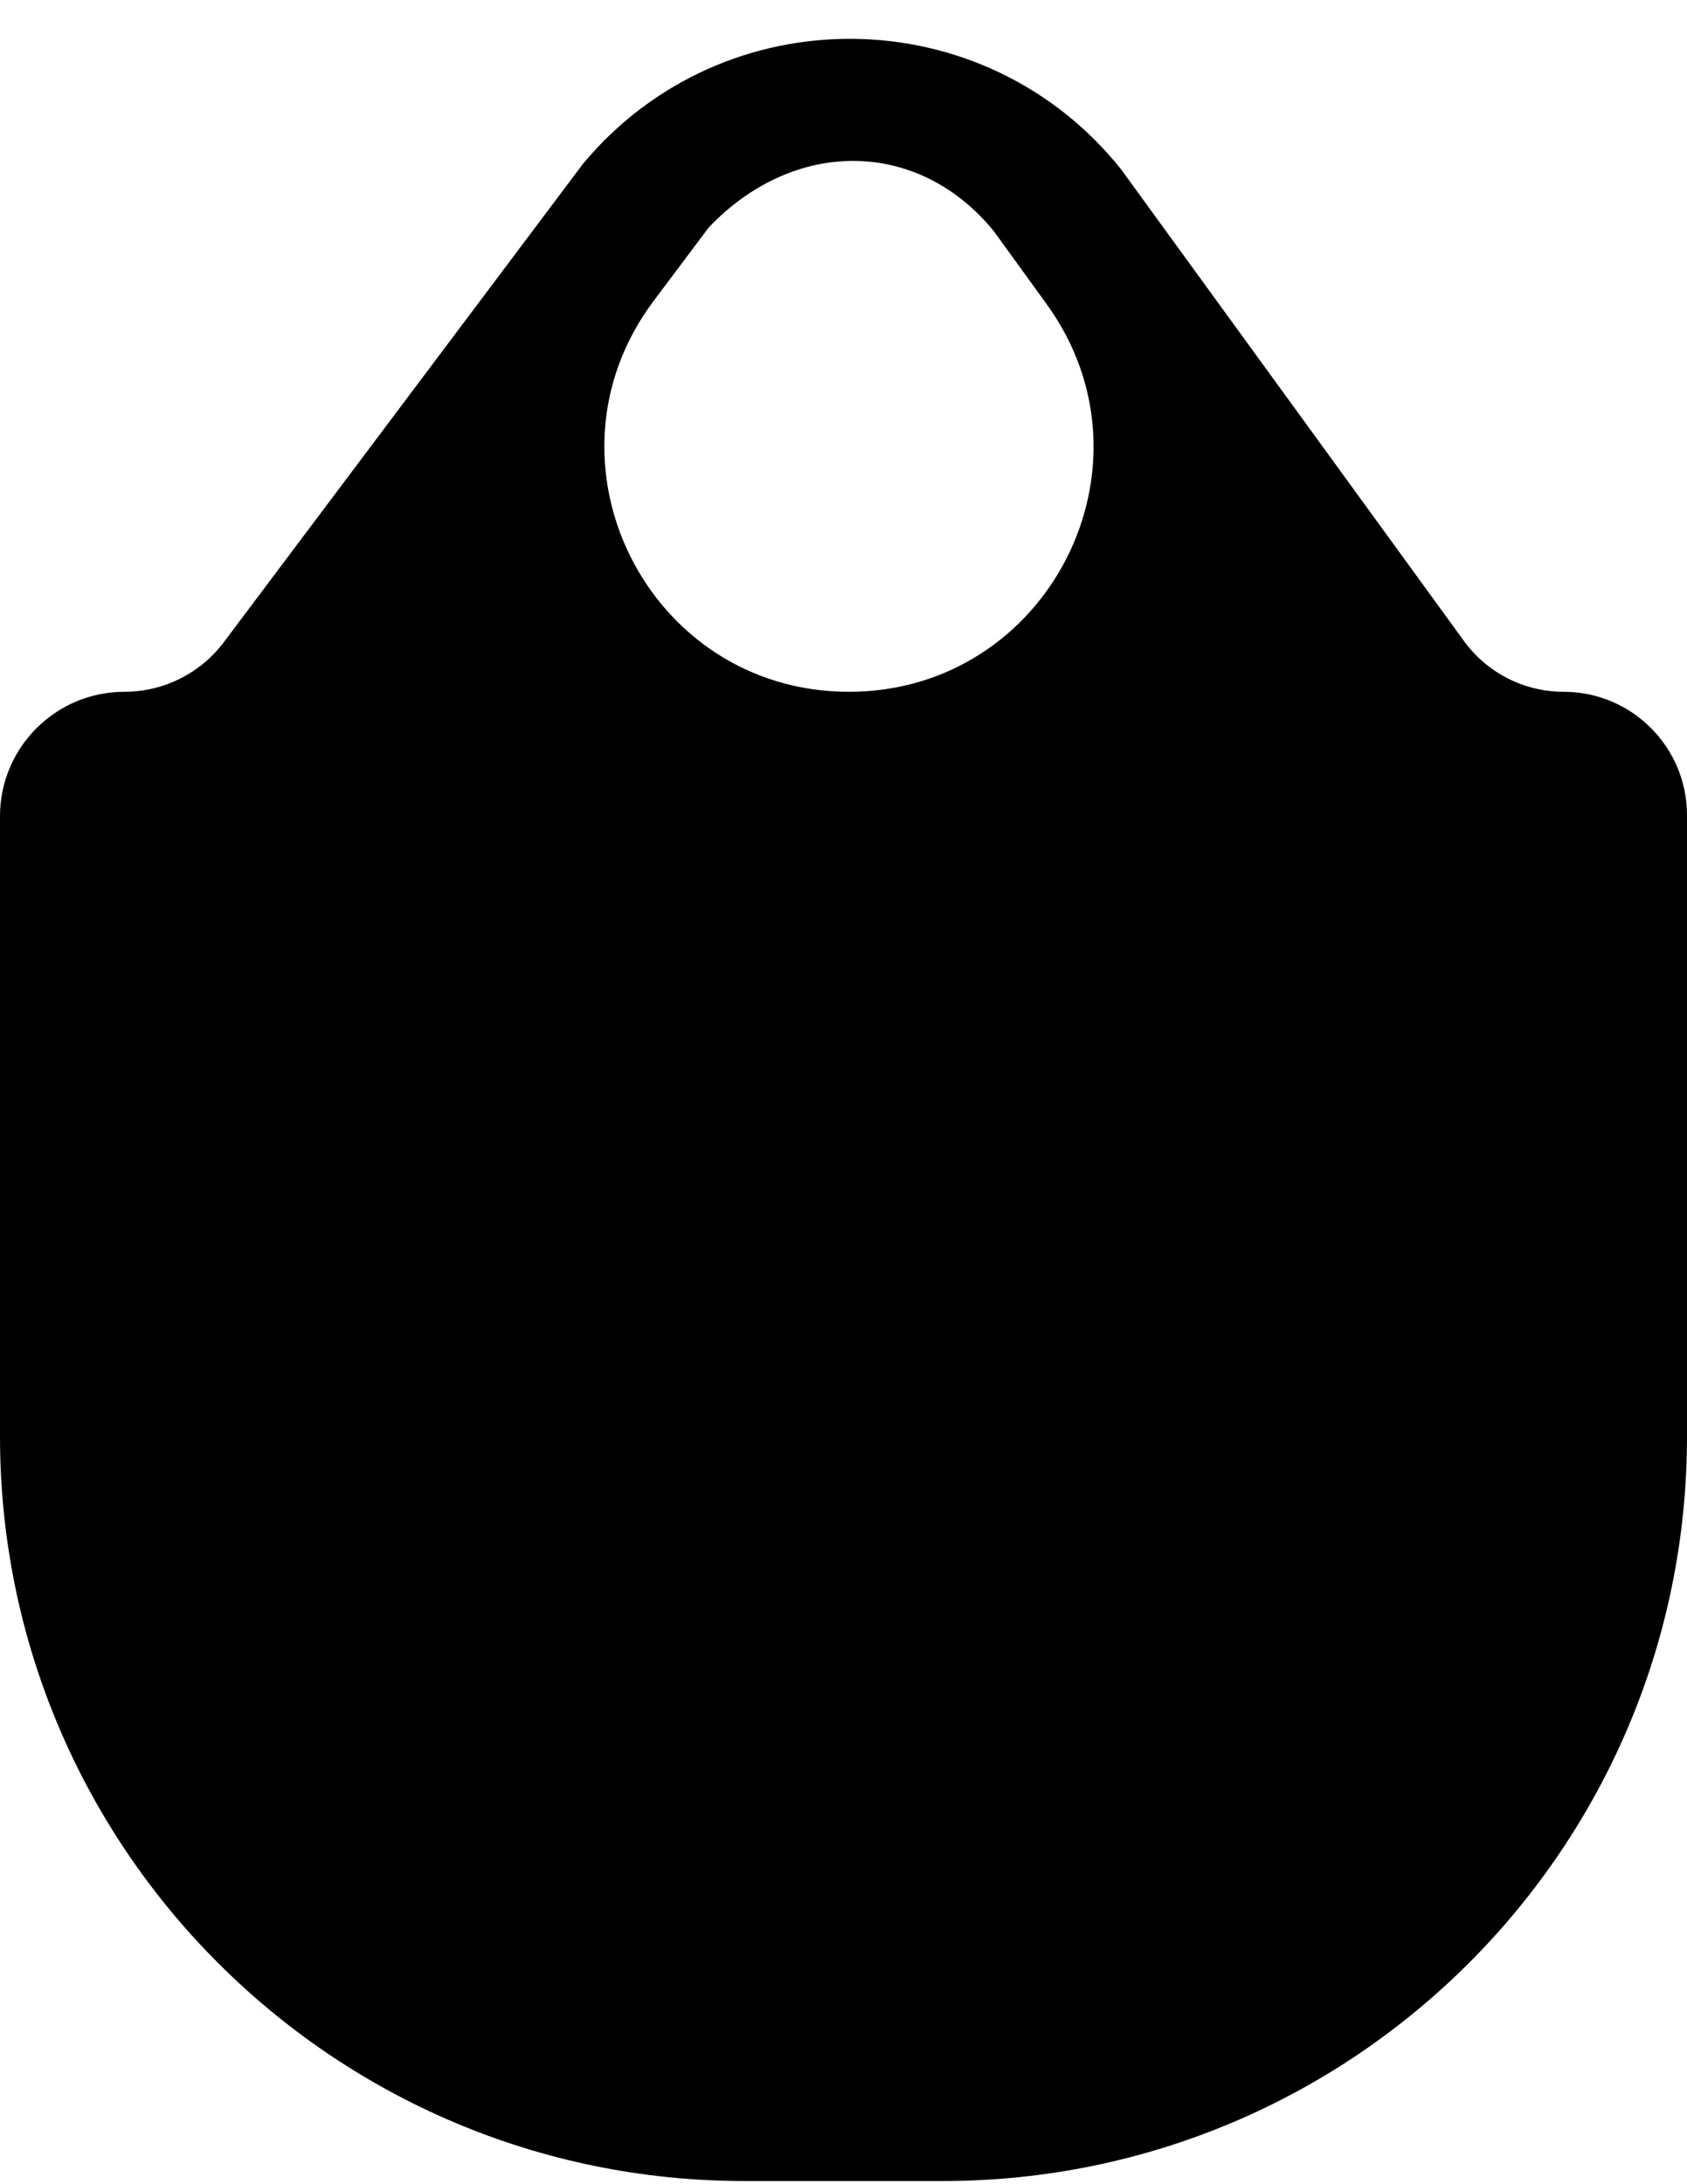
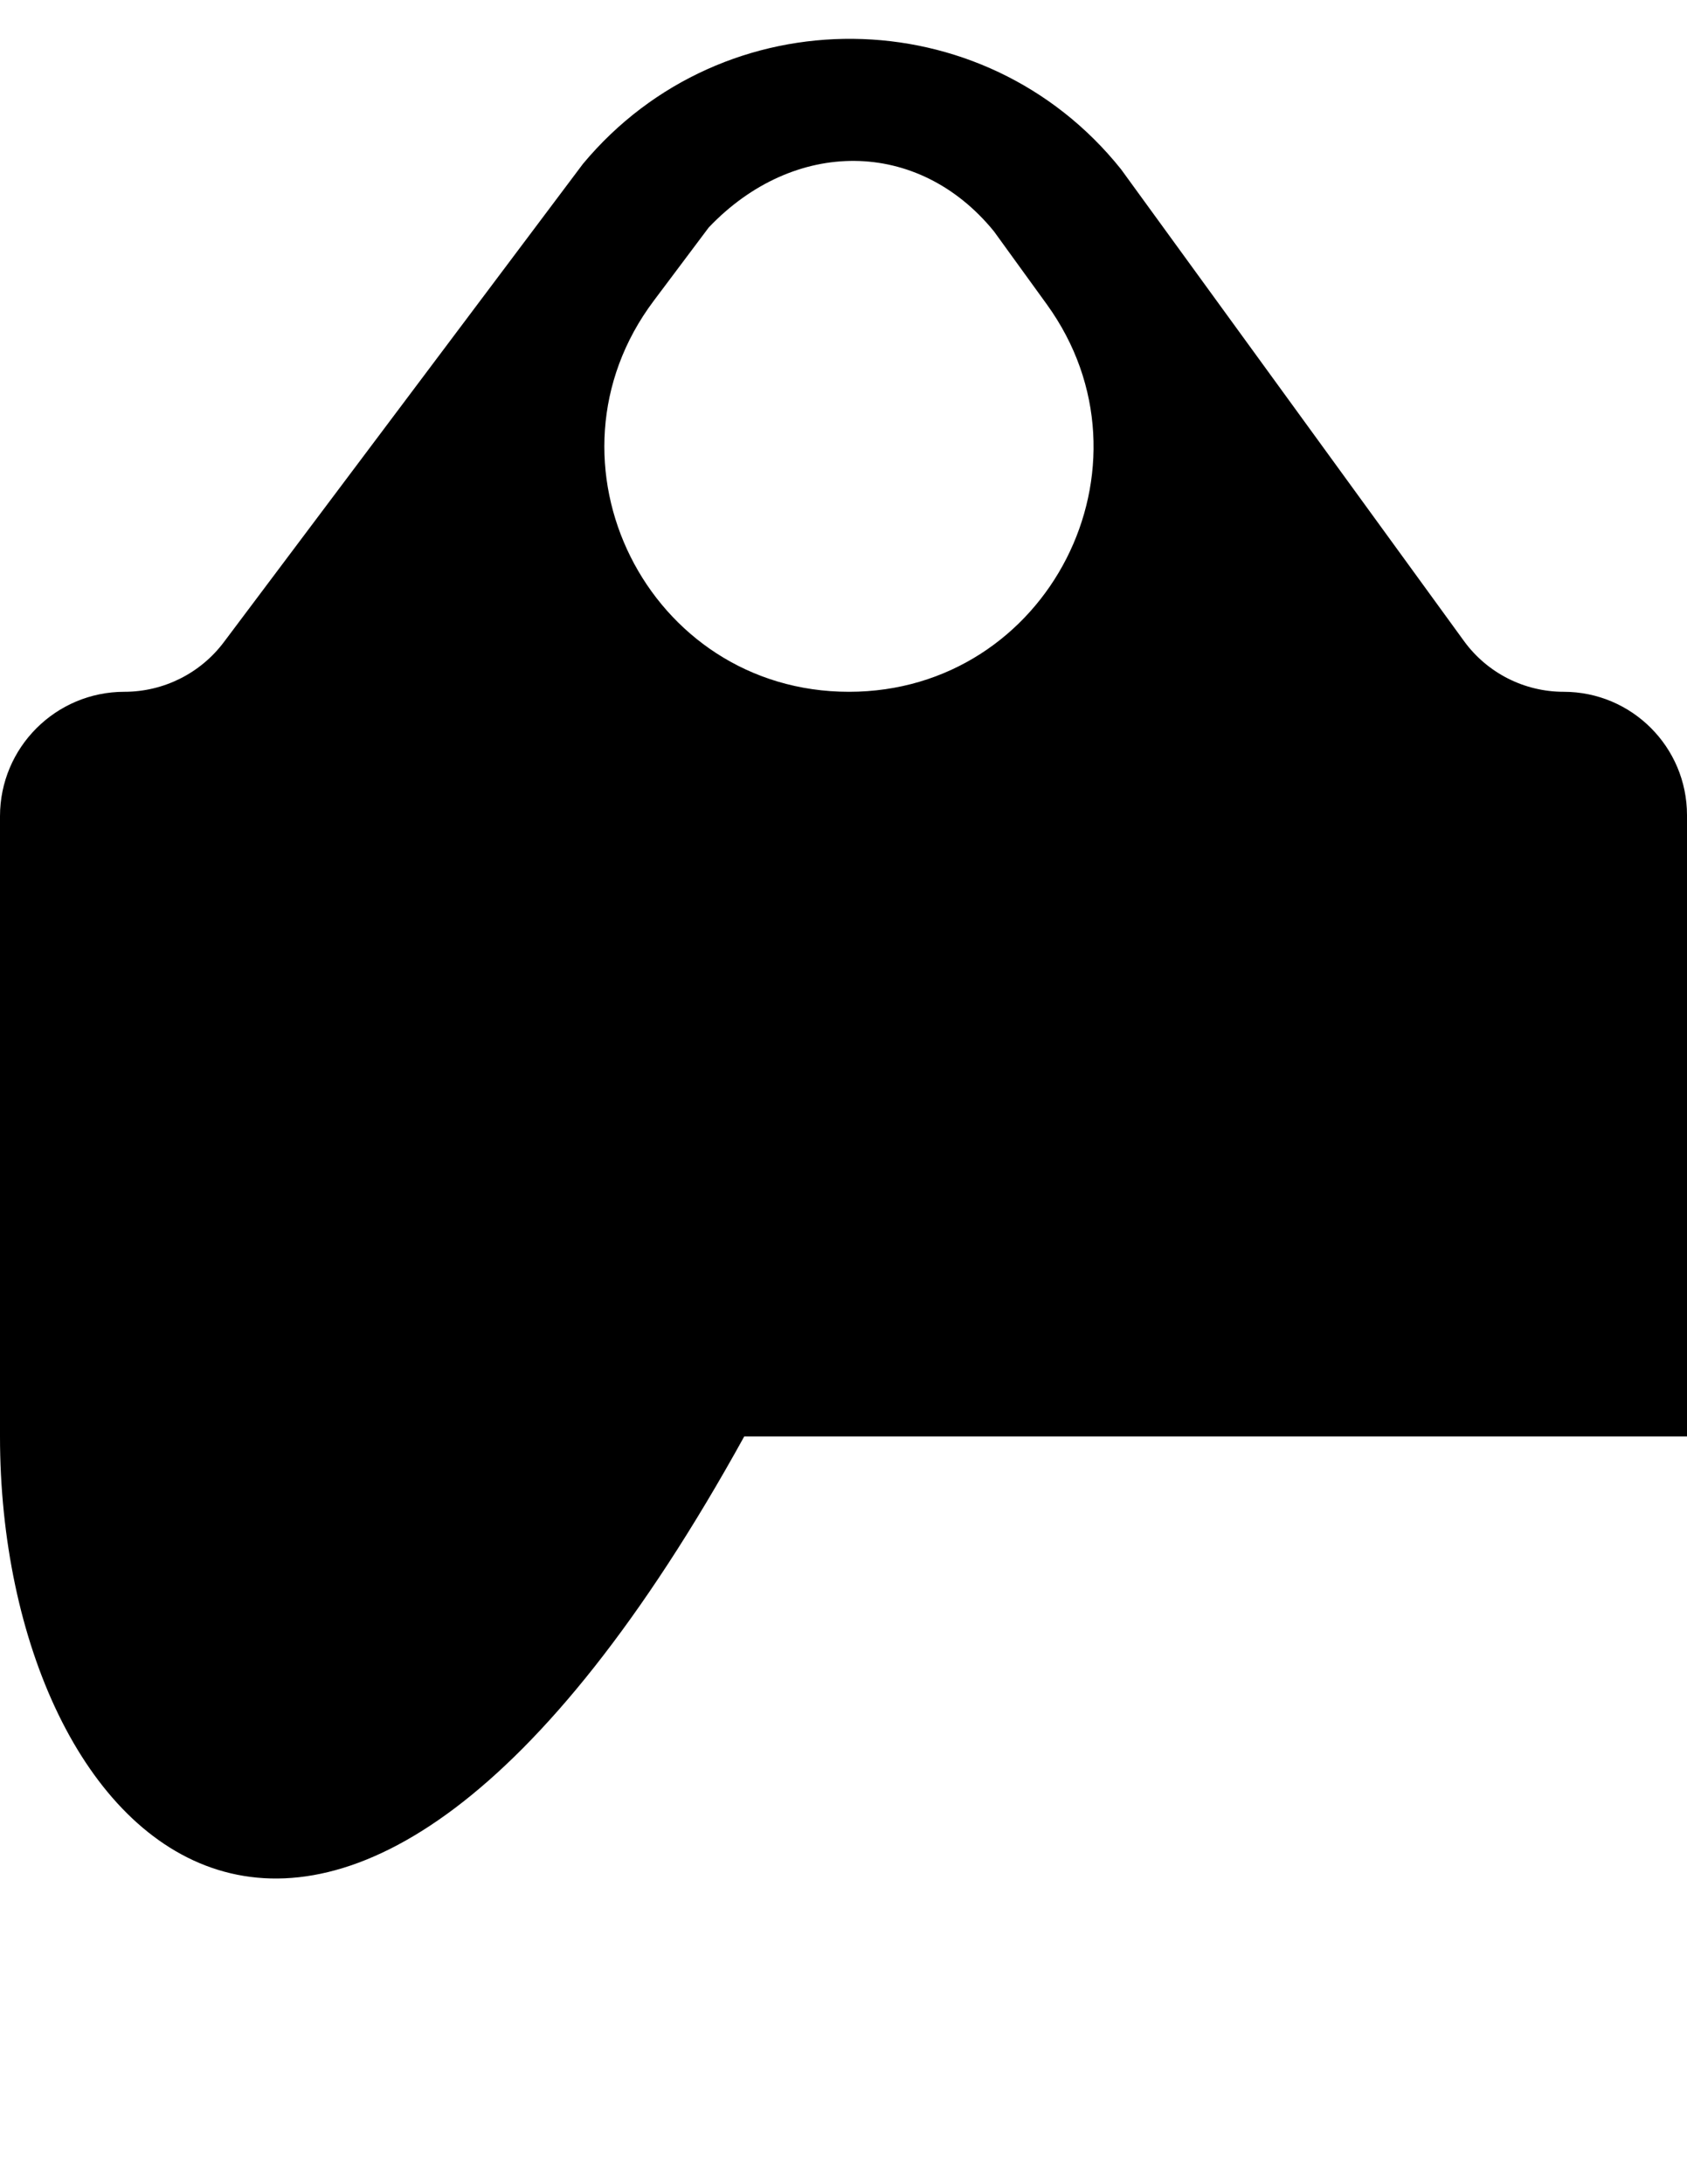
<svg xmlns="http://www.w3.org/2000/svg" width="34" height="44" viewBox="0 0 34 44" fill="none">
-   <path id="Union" fill-rule="evenodd" clip-rule="evenodd" d="M14.285 4.581C16 2.782 18.5 2.782 20.031 4.659L21.096 6.129C23.452 9.382 21.127 13.936 17.11 13.936C13.053 13.936 10.739 9.304 13.175 6.06L14.285 4.581ZM2.507 13.936C3.296 13.936 4.039 13.565 4.512 12.935L11.749 3.301C14.584 -0.101 19.826 -0.049 22.593 3.409L29.504 12.912C29.972 13.556 30.719 13.936 31.514 13.936C32.887 13.936 34 15.049 34 16.422V28.936C34 37.22 27.284 43.936 19 43.936H15C6.716 43.936 0 37.22 0 28.936V16.443C0 15.059 1.123 13.936 2.507 13.936Z" fill="black" />
+   <path id="Union" fill-rule="evenodd" clip-rule="evenodd" d="M14.285 4.581C16 2.782 18.5 2.782 20.031 4.659L21.096 6.129C23.452 9.382 21.127 13.936 17.11 13.936C13.053 13.936 10.739 9.304 13.175 6.06L14.285 4.581ZM2.507 13.936C3.296 13.936 4.039 13.565 4.512 12.935L11.749 3.301C14.584 -0.101 19.826 -0.049 22.593 3.409L29.504 12.912C29.972 13.556 30.719 13.936 31.514 13.936C32.887 13.936 34 15.049 34 16.422V28.936H15C6.716 43.936 0 37.22 0 28.936V16.443C0 15.059 1.123 13.936 2.507 13.936Z" fill="black" />
</svg>